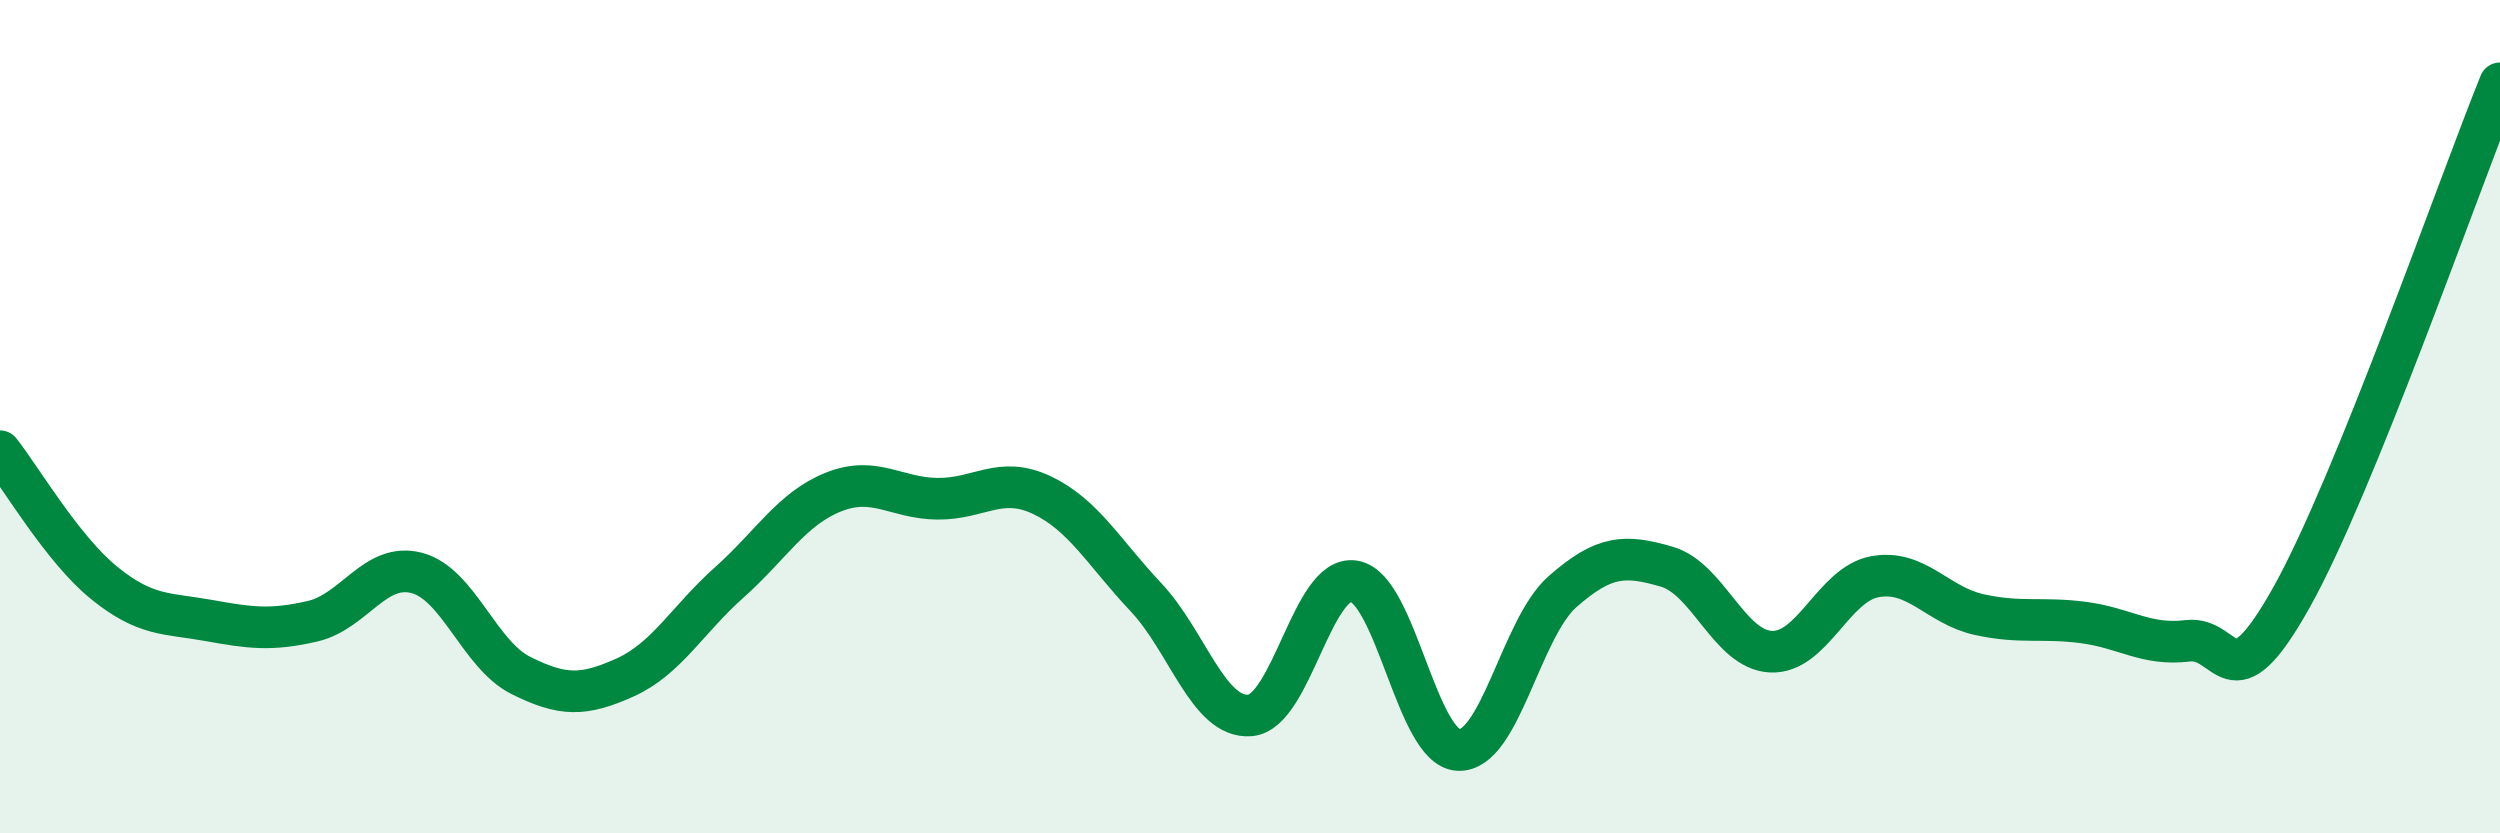
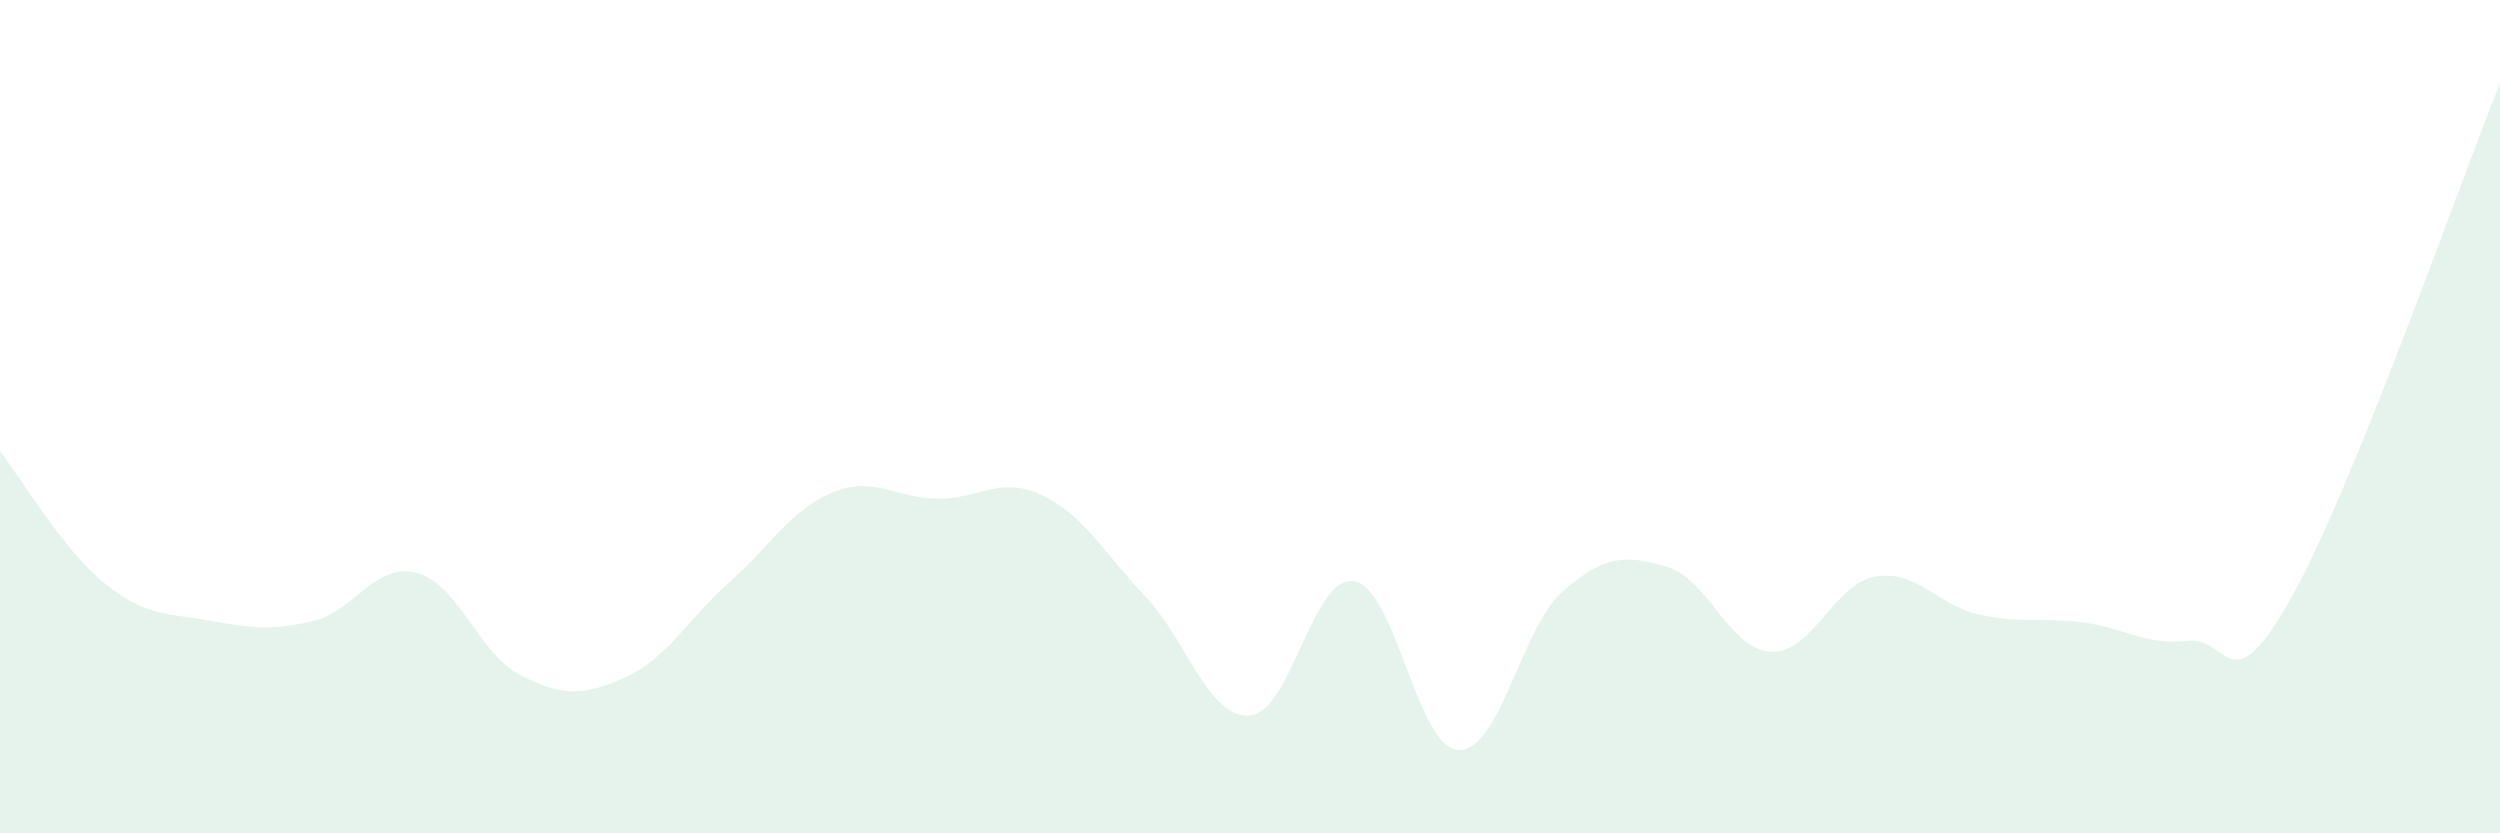
<svg xmlns="http://www.w3.org/2000/svg" width="60" height="20" viewBox="0 0 60 20">
  <path d="M 0,10.83 C 0.5,11.46 1.5,13.18 2.5,13.99 C 3.5,14.8 4,14.71 5,14.89 C 6,15.07 6.5,15.14 7.5,14.91 C 8.5,14.68 9,13.49 10,13.75 C 11,14.01 11.5,15.71 12.5,16.21 C 13.5,16.71 14,16.71 15,16.26 C 16,15.81 16.5,14.87 17.5,13.98 C 18.5,13.09 19,12.21 20,11.81 C 21,11.41 21.5,11.96 22.5,11.97 C 23.5,11.98 24,11.41 25,11.88 C 26,12.35 26.5,13.27 27.5,14.33 C 28.5,15.39 29,17.25 30,17.17 C 31,17.09 31.5,13.78 32.5,13.95 C 33.5,14.12 34,17.95 35,18 C 36,18.05 36.5,15.08 37.5,14.2 C 38.5,13.32 39,13.31 40,13.6 C 41,13.89 41.5,15.59 42.5,15.64 C 43.5,15.69 44,14.02 45,13.84 C 46,13.66 46.5,14.53 47.5,14.75 C 48.5,14.97 49,14.81 50,14.94 C 51,15.07 51.5,15.5 52.5,15.38 C 53.5,15.26 53.5,17.01 55,14.33 C 56.5,11.65 59,4.47 60,2L60 20L0 20Z" fill="#008740" opacity="0.1" stroke-linecap="round" stroke-linejoin="round" />
-   <path d="M 0,10.83 C 0.5,11.46 1.5,13.18 2.5,13.99 C 3.5,14.8 4,14.71 5,14.89 C 6,15.07 6.5,15.14 7.5,14.91 C 8.5,14.68 9,13.49 10,13.75 C 11,14.01 11.5,15.71 12.5,16.21 C 13.5,16.71 14,16.71 15,16.26 C 16,15.81 16.5,14.87 17.5,13.98 C 18.5,13.09 19,12.21 20,11.81 C 21,11.41 21.5,11.96 22.5,11.97 C 23.5,11.98 24,11.41 25,11.88 C 26,12.35 26.5,13.27 27.5,14.33 C 28.5,15.39 29,17.25 30,17.17 C 31,17.09 31.5,13.78 32.5,13.95 C 33.5,14.12 34,17.95 35,18 C 36,18.05 36.5,15.08 37.5,14.2 C 38.5,13.32 39,13.31 40,13.6 C 41,13.89 41.5,15.59 42.5,15.64 C 43.5,15.69 44,14.02 45,13.84 C 46,13.66 46.5,14.53 47.5,14.75 C 48.5,14.97 49,14.81 50,14.94 C 51,15.07 51.5,15.5 52.5,15.38 C 53.5,15.26 53.5,17.01 55,14.33 C 56.5,11.65 59,4.47 60,2" stroke="#008740" stroke-width="1" fill="none" stroke-linecap="round" stroke-linejoin="round" />
</svg>